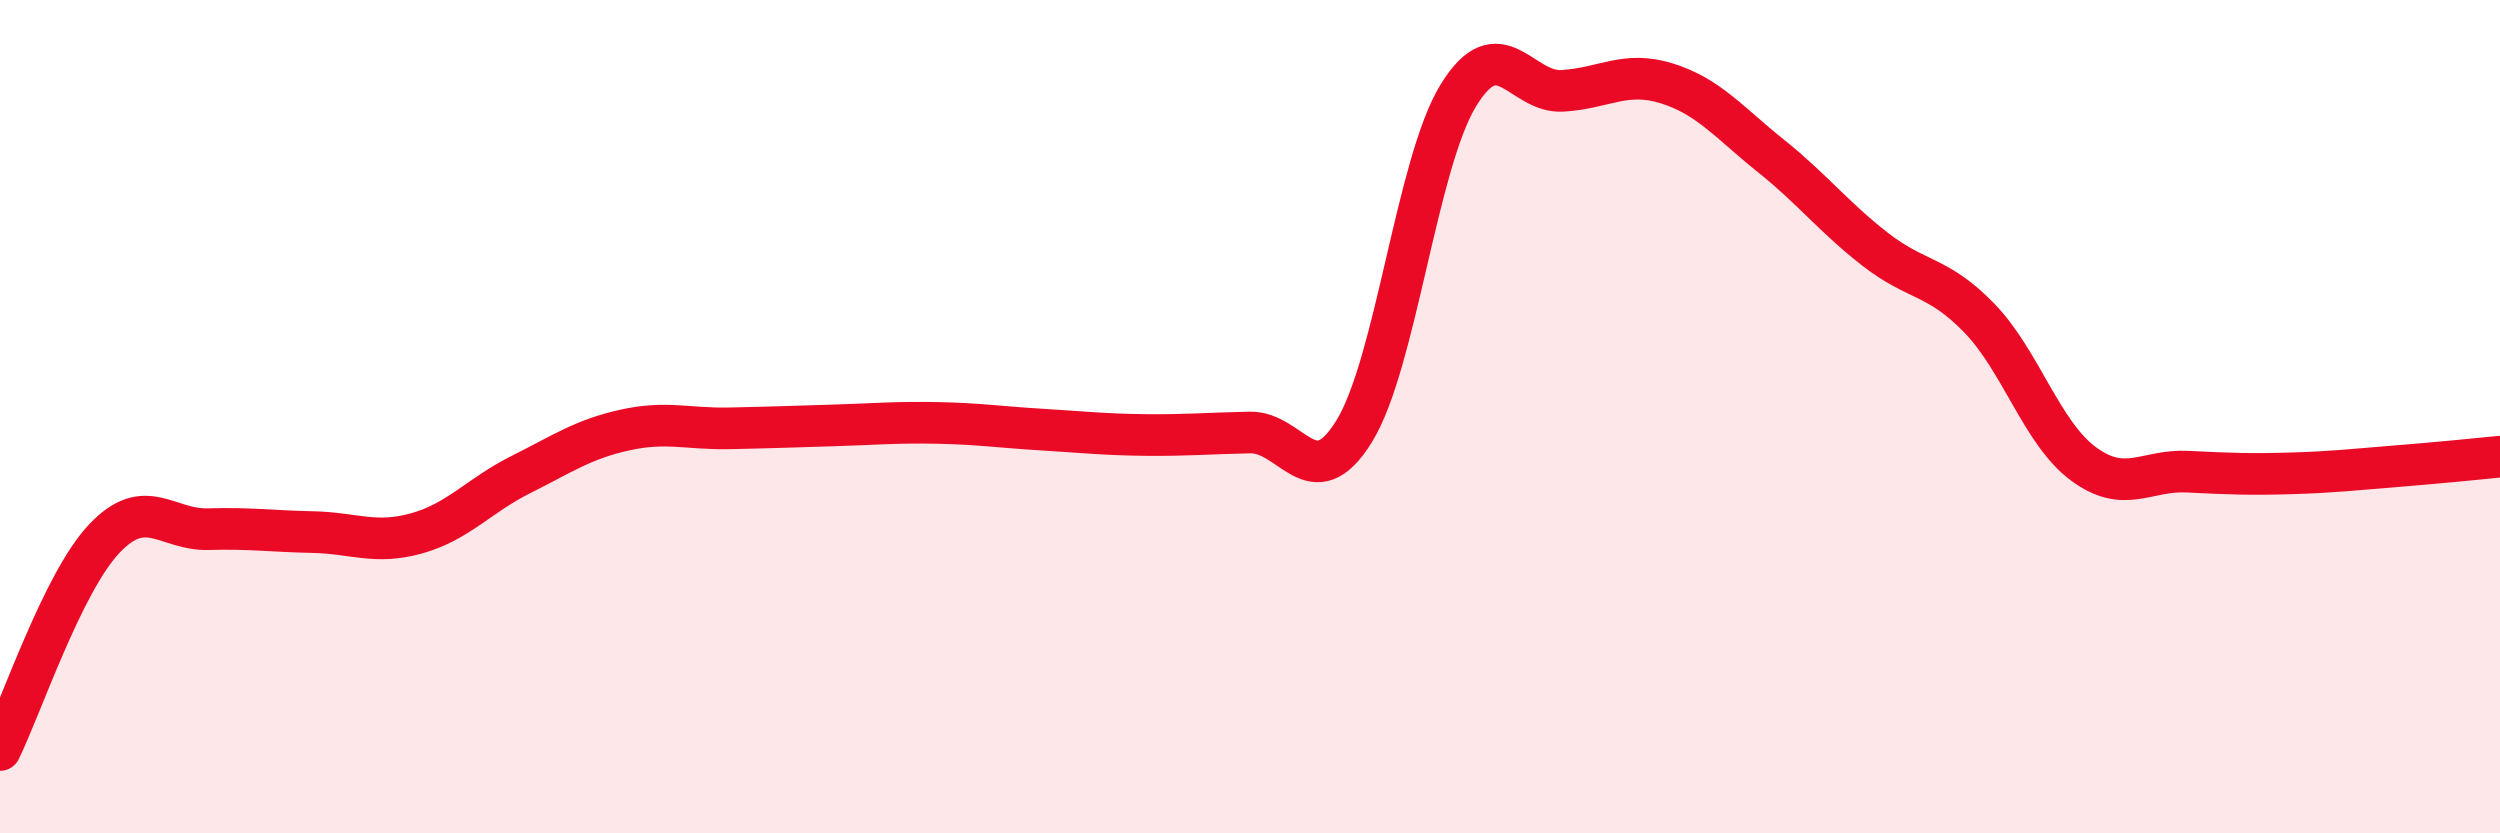
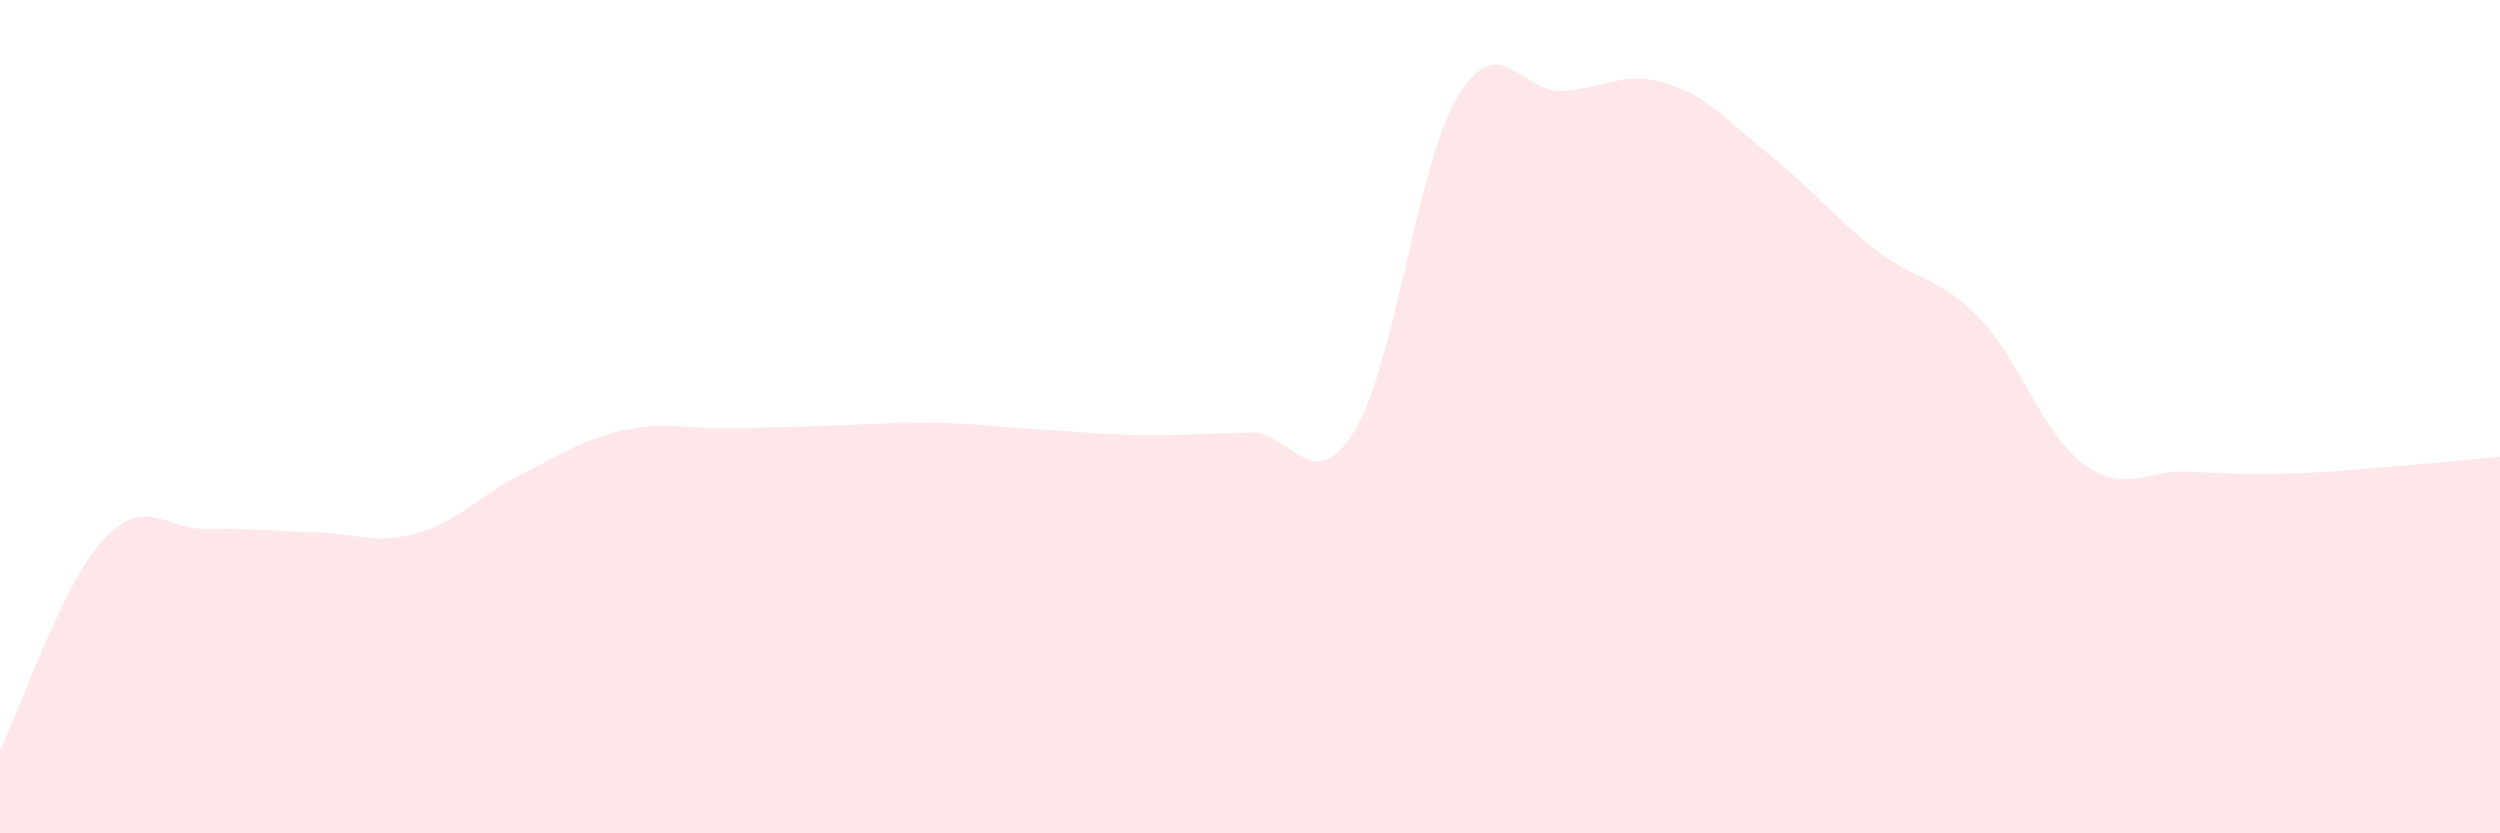
<svg xmlns="http://www.w3.org/2000/svg" width="60" height="20" viewBox="0 0 60 20">
  <path d="M 0,18 C 0.5,16.99 1.5,13.99 2.5,12.93 C 3.5,11.87 4,12.73 5,12.7 C 6,12.67 6.5,12.75 7.5,12.77 C 8.5,12.79 9,13.08 10,12.8 C 11,12.52 11.5,11.89 12.5,11.39 C 13.5,10.89 14,10.54 15,10.32 C 16,10.1 16.5,10.3 17.5,10.28 C 18.5,10.26 19,10.24 20,10.21 C 21,10.18 21.5,10.13 22.5,10.15 C 23.5,10.17 24,10.25 25,10.31 C 26,10.37 26.5,10.43 27.5,10.44 C 28.5,10.45 29,10.4 30,10.38 C 31,10.36 31.5,11.97 32.5,10.35 C 33.5,8.73 34,3.92 35,2.29 C 36,0.66 36.5,2.24 37.5,2.18 C 38.5,2.12 39,1.69 40,2 C 41,2.31 41.5,2.94 42.5,3.74 C 43.5,4.54 44,5.2 45,5.98 C 46,6.76 46.5,6.6 47.5,7.63 C 48.5,8.66 49,10.39 50,11.13 C 51,11.87 51.5,11.27 52.5,11.32 C 53.5,11.37 54,11.39 55,11.36 C 56,11.33 56.5,11.27 57.5,11.19 C 58.5,11.11 59.5,11.01 60,10.96L60 20L0 20Z" fill="#EB0A25" opacity="0.1" stroke-linecap="round" stroke-linejoin="round" />
-   <path d="M 0,18 C 0.5,16.99 1.5,13.99 2.5,12.93 C 3.5,11.87 4,12.73 5,12.7 C 6,12.67 6.5,12.75 7.5,12.77 C 8.5,12.79 9,13.08 10,12.8 C 11,12.52 11.5,11.89 12.5,11.39 C 13.5,10.89 14,10.54 15,10.32 C 16,10.1 16.5,10.3 17.5,10.28 C 18.5,10.26 19,10.24 20,10.21 C 21,10.18 21.5,10.13 22.5,10.15 C 23.5,10.17 24,10.25 25,10.31 C 26,10.37 26.5,10.43 27.5,10.44 C 28.5,10.45 29,10.4 30,10.38 C 31,10.36 31.5,11.97 32.5,10.35 C 33.5,8.73 34,3.92 35,2.29 C 36,0.66 36.5,2.24 37.5,2.18 C 38.5,2.12 39,1.69 40,2 C 41,2.31 41.5,2.94 42.5,3.74 C 43.5,4.54 44,5.2 45,5.98 C 46,6.76 46.5,6.6 47.5,7.63 C 48.5,8.66 49,10.39 50,11.13 C 51,11.87 51.5,11.27 52.5,11.32 C 53.5,11.37 54,11.39 55,11.36 C 56,11.33 56.5,11.27 57.5,11.19 C 58.5,11.11 59.5,11.01 60,10.96" stroke="#EB0A25" stroke-width="1" fill="none" stroke-linecap="round" stroke-linejoin="round" />
</svg>